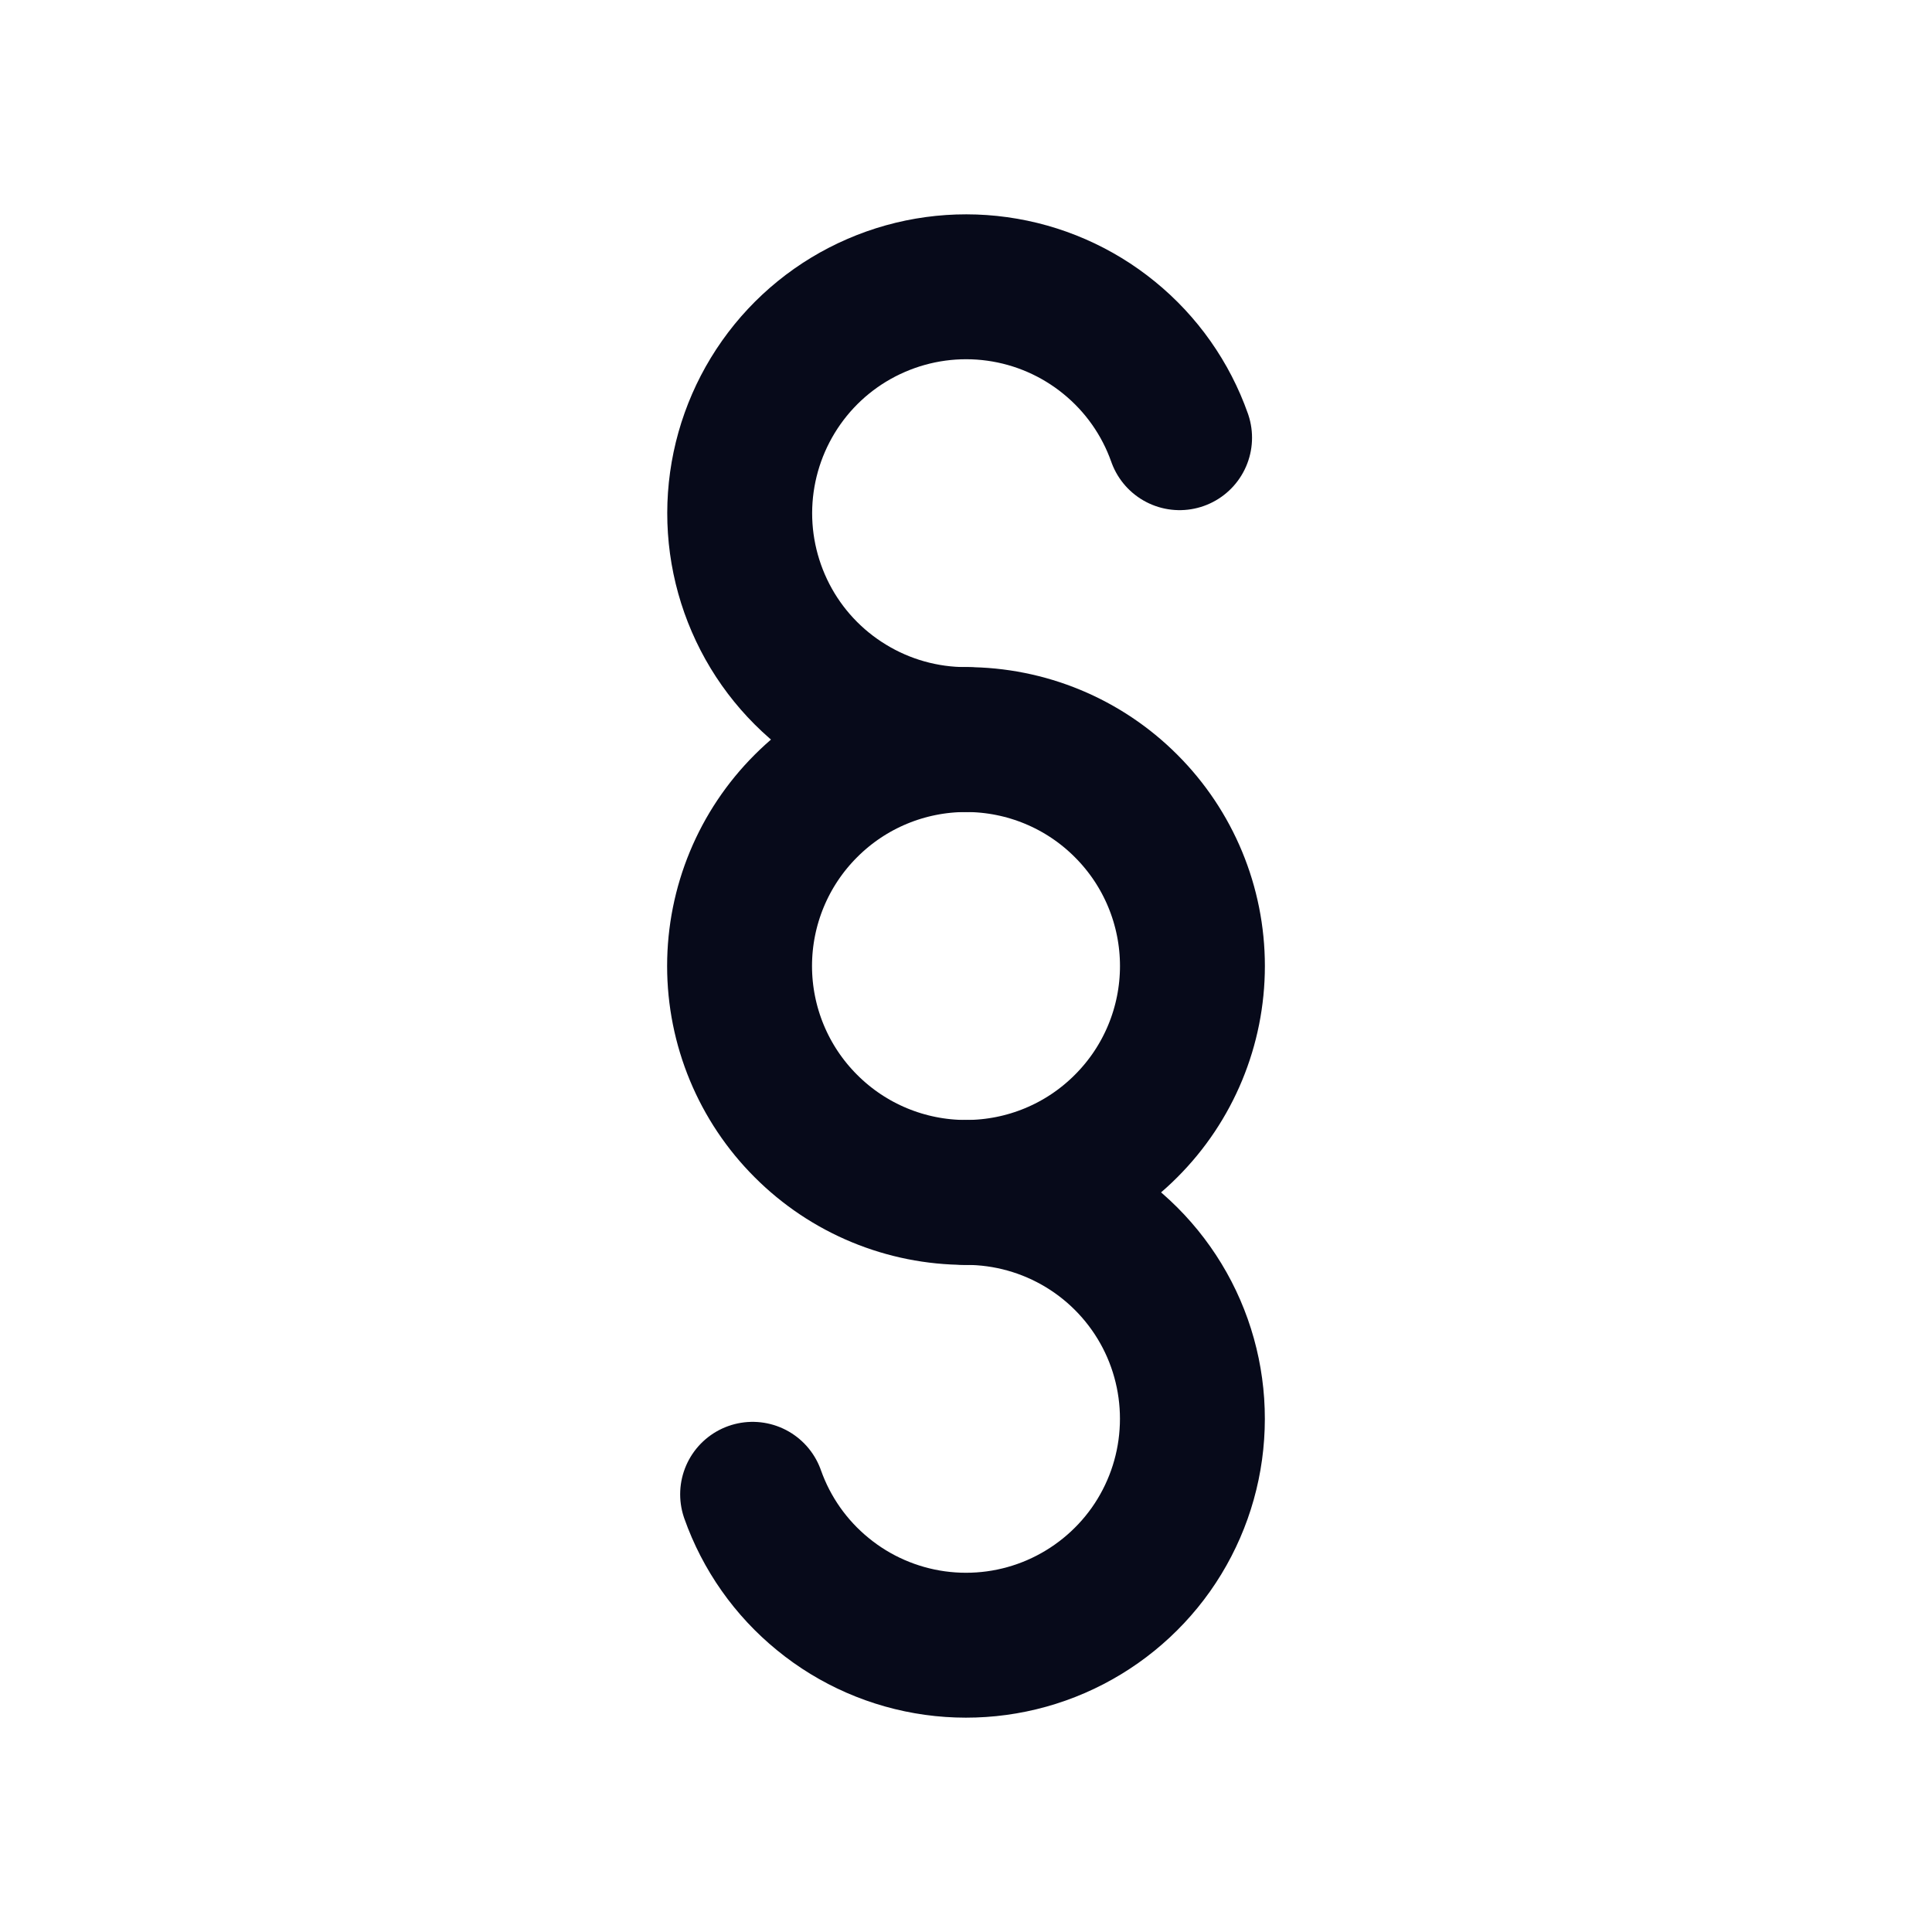
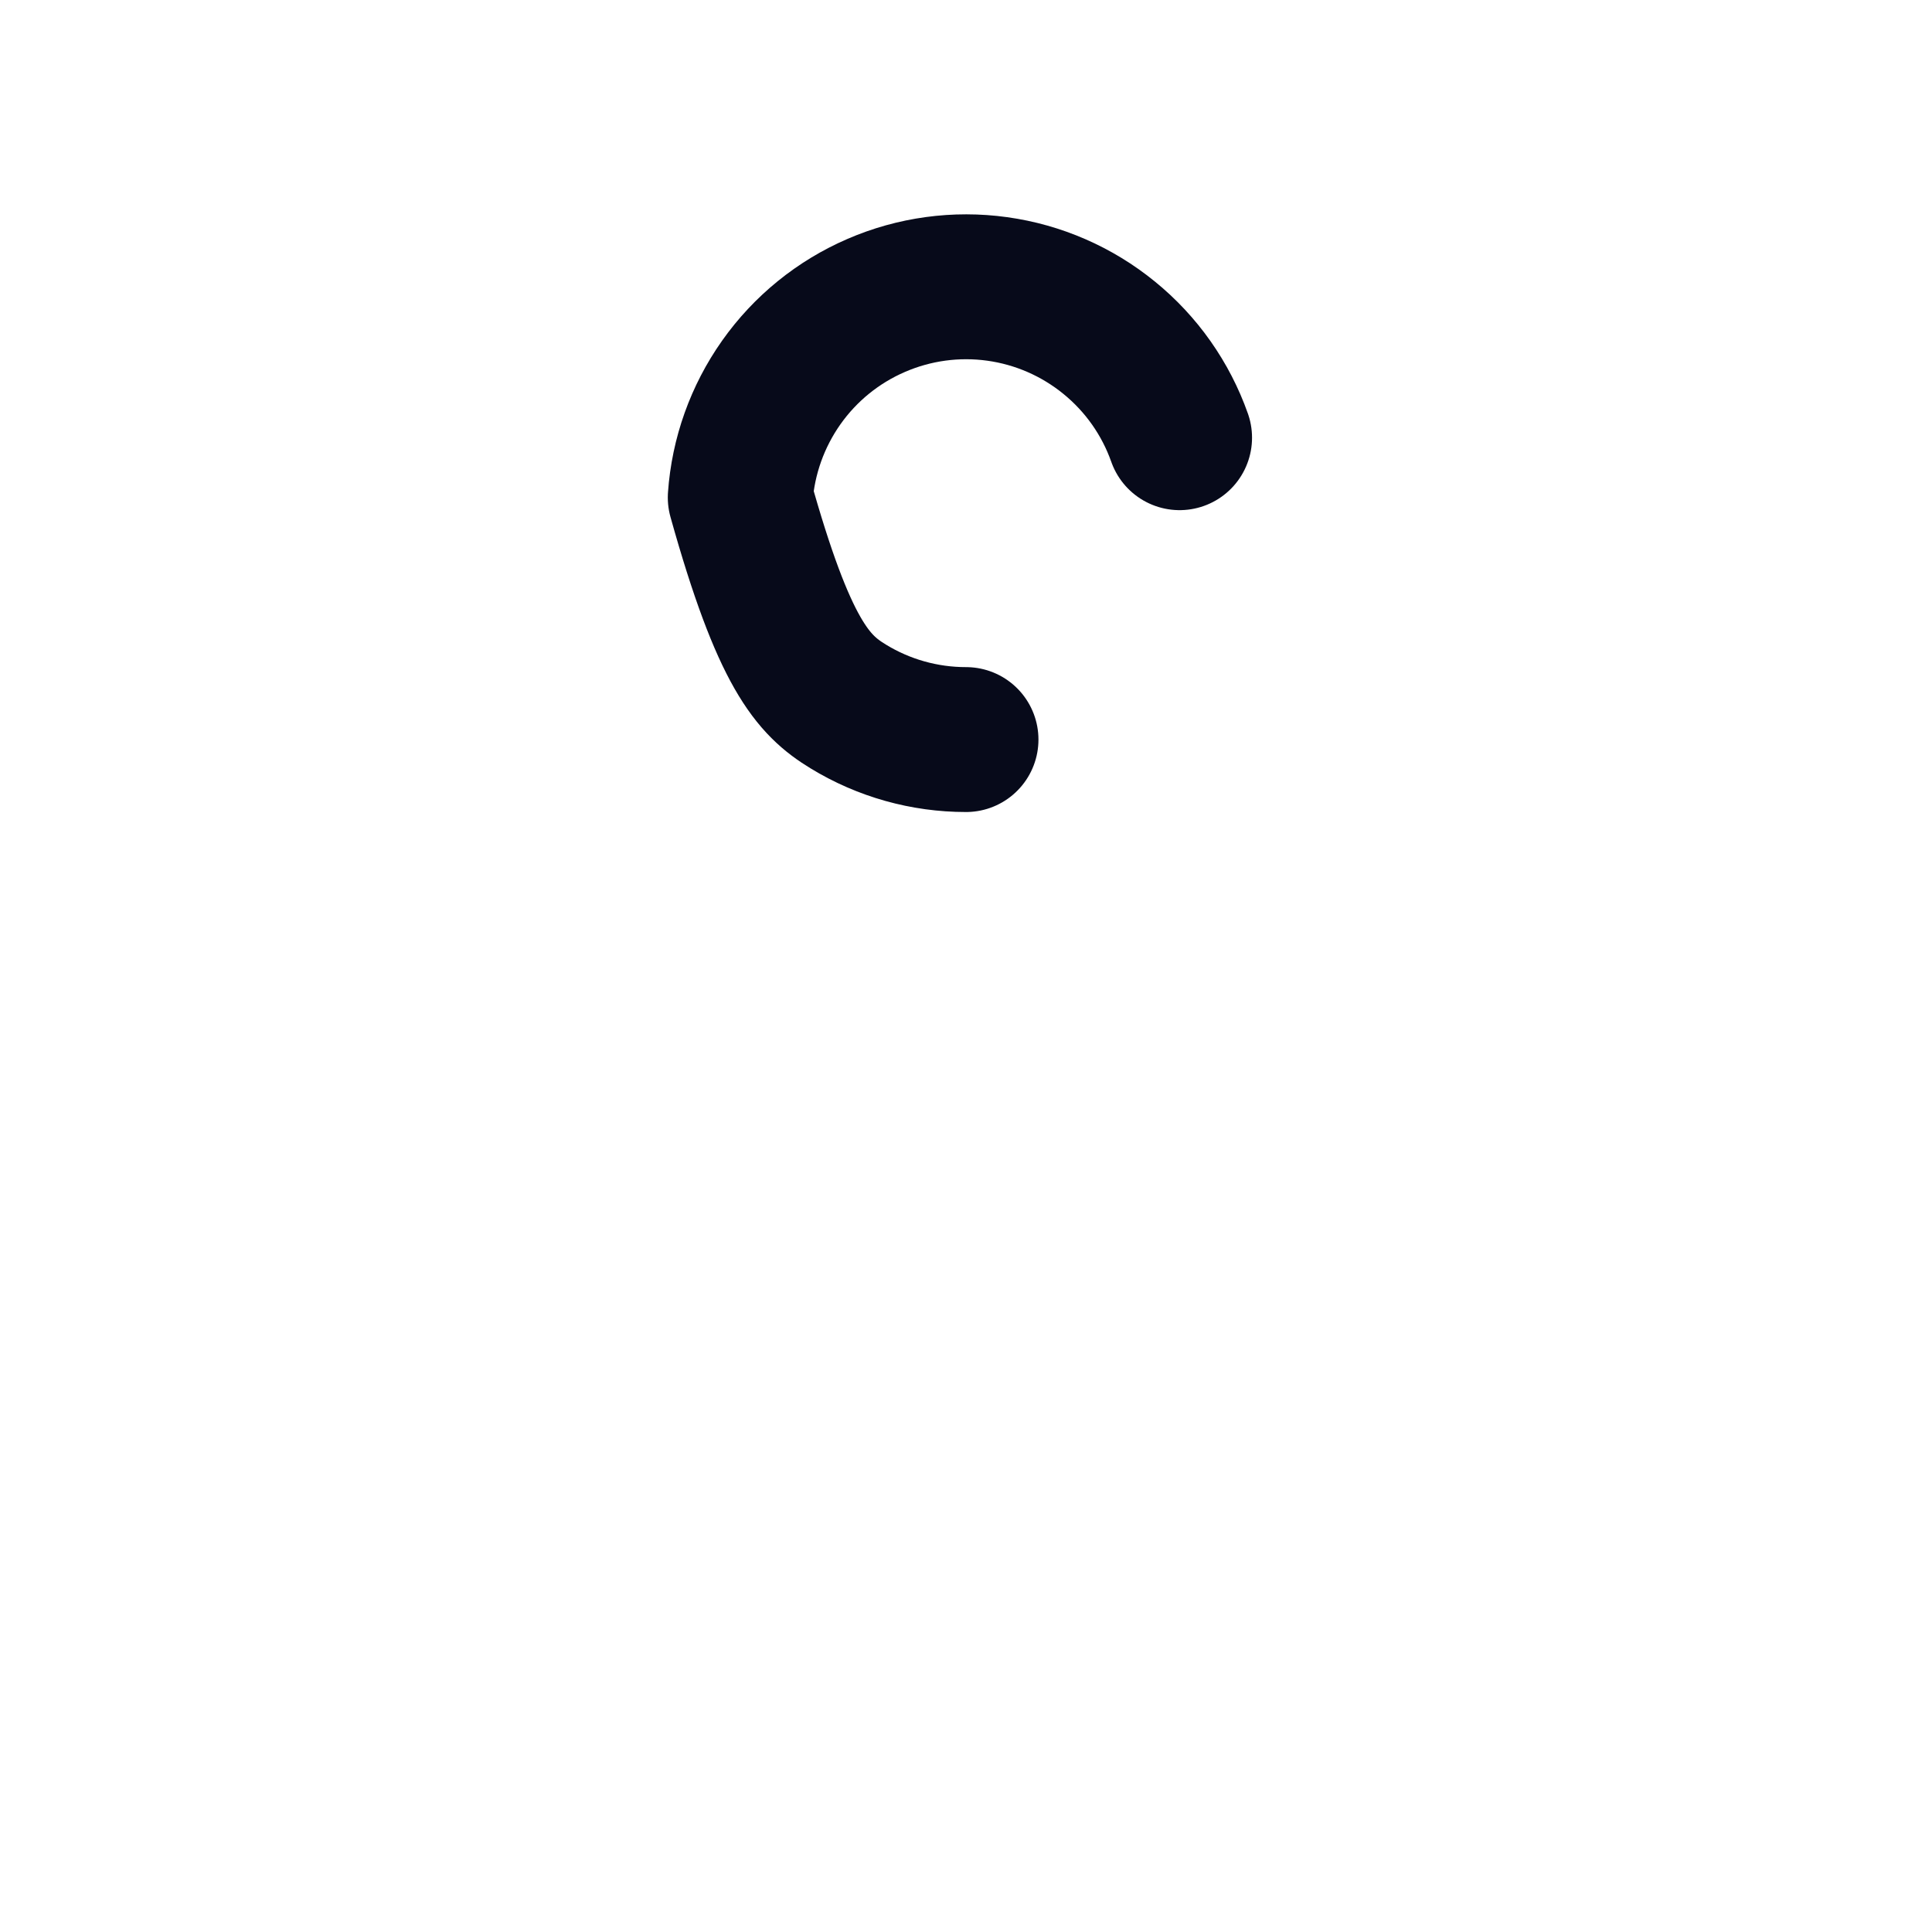
<svg xmlns="http://www.w3.org/2000/svg" width="20" height="20" viewBox="0 0 20 20" fill="none">
-   <path d="M7.791 15.469C7.934 15.874 8.186 16.232 8.519 16.503C8.851 16.775 9.253 16.95 9.678 17.009C10.104 17.068 10.538 17.009 10.932 16.838C11.326 16.667 11.666 16.391 11.914 16.041C12.162 15.69 12.309 15.277 12.338 14.849C12.368 14.42 12.279 13.991 12.082 13.61C11.884 13.228 11.585 12.908 11.218 12.685C10.851 12.462 10.43 12.344 10 12.344" stroke="#070a1a" stroke-width="1.5" stroke-linecap="round" stroke-linejoin="round" />
-   <path d="M12.211 4.531C12.068 4.126 11.816 3.768 11.483 3.497C11.15 3.225 10.749 3.05 10.323 2.991C9.898 2.932 9.464 2.991 9.07 3.162C8.676 3.332 8.336 3.608 8.088 3.959C7.84 4.31 7.693 4.722 7.663 5.15C7.633 5.579 7.722 6.007 7.919 6.389C8.116 6.771 8.415 7.091 8.782 7.314C9.149 7.538 9.57 7.656 10 7.656" stroke="#070a1a" stroke-width="1.5" stroke-linecap="round" stroke-linejoin="round" />
-   <path d="M7.656 10C7.656 10.622 7.903 11.218 8.343 11.657C8.782 12.097 9.378 12.344 10 12.344C10.622 12.344 11.218 12.097 11.657 11.657C12.097 11.218 12.344 10.622 12.344 10C12.344 9.378 12.097 8.782 11.657 8.343C11.218 7.903 10.622 7.656 10 7.656C9.378 7.656 8.782 7.903 8.343 8.343C7.903 8.782 7.656 9.378 7.656 10Z" stroke="#070a1a" stroke-width="1.5" stroke-linecap="round" stroke-linejoin="round" />
+   <path d="M12.211 4.531C12.068 4.126 11.816 3.768 11.483 3.497C11.15 3.225 10.749 3.05 10.323 2.991C9.898 2.932 9.464 2.991 9.07 3.162C8.676 3.332 8.336 3.608 8.088 3.959C7.84 4.31 7.693 4.722 7.663 5.15C8.116 6.771 8.415 7.091 8.782 7.314C9.149 7.538 9.57 7.656 10 7.656" stroke="#070a1a" stroke-width="1.5" stroke-linecap="round" stroke-linejoin="round" />
</svg>